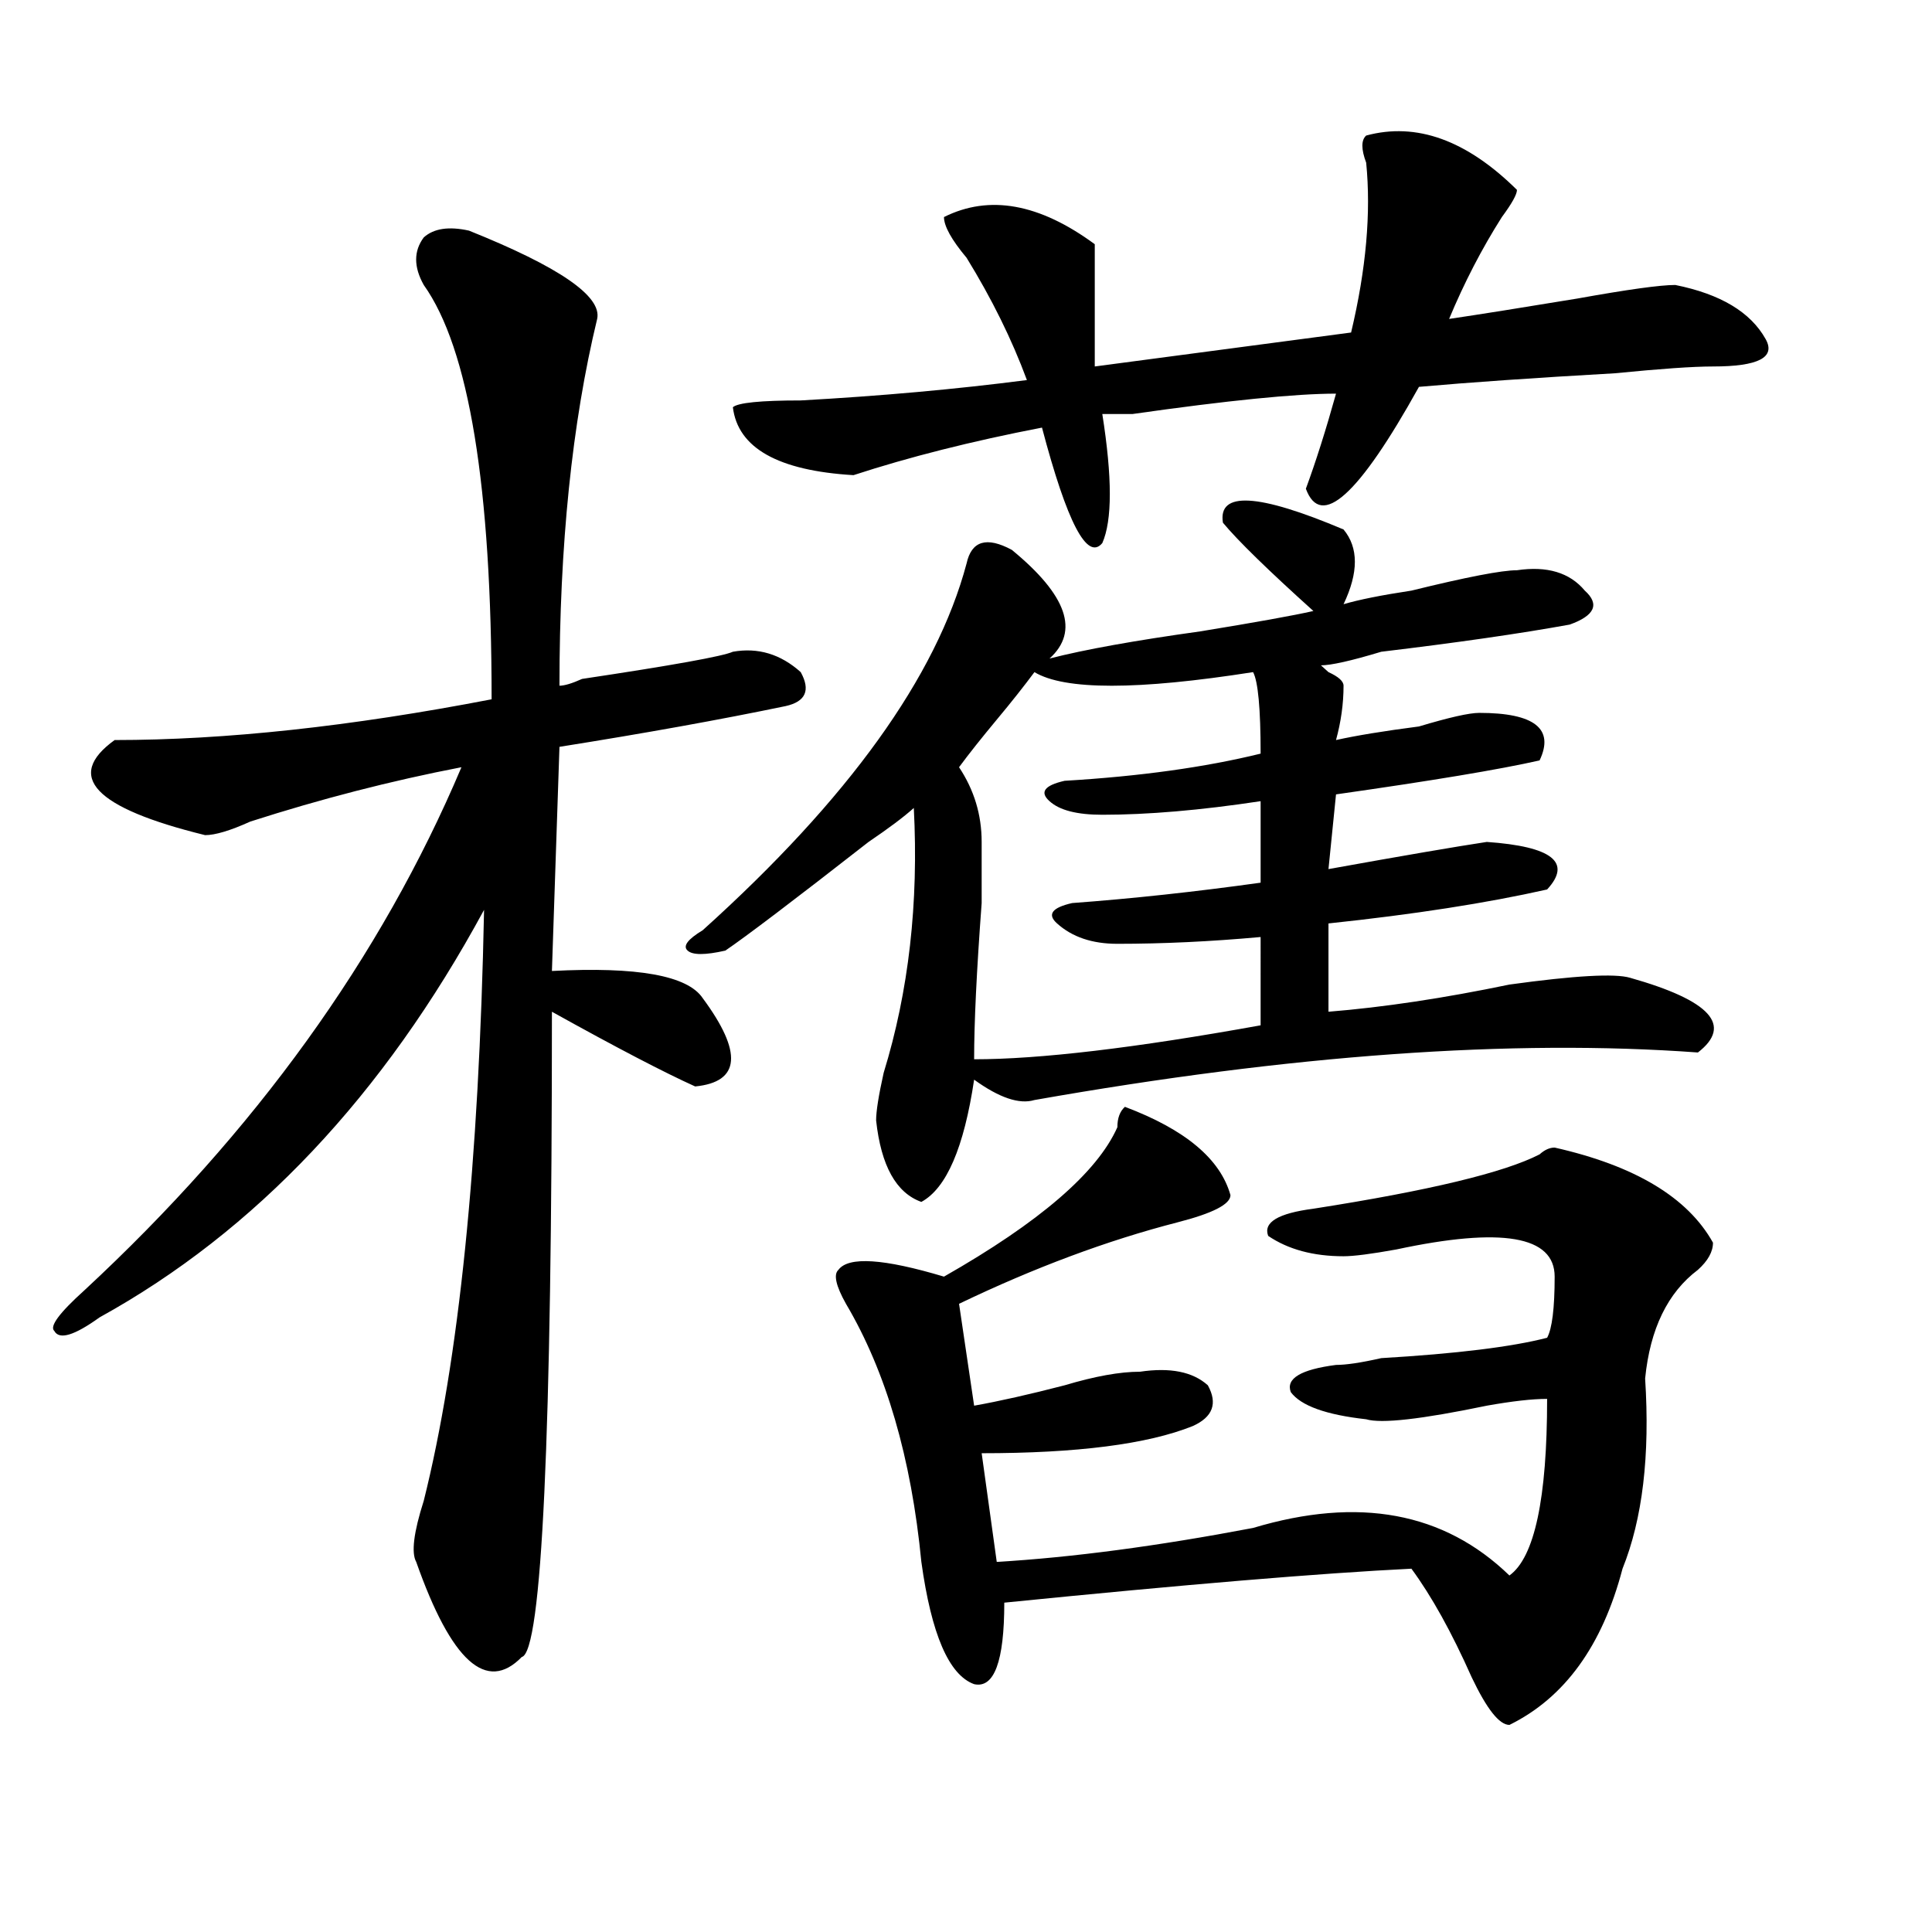
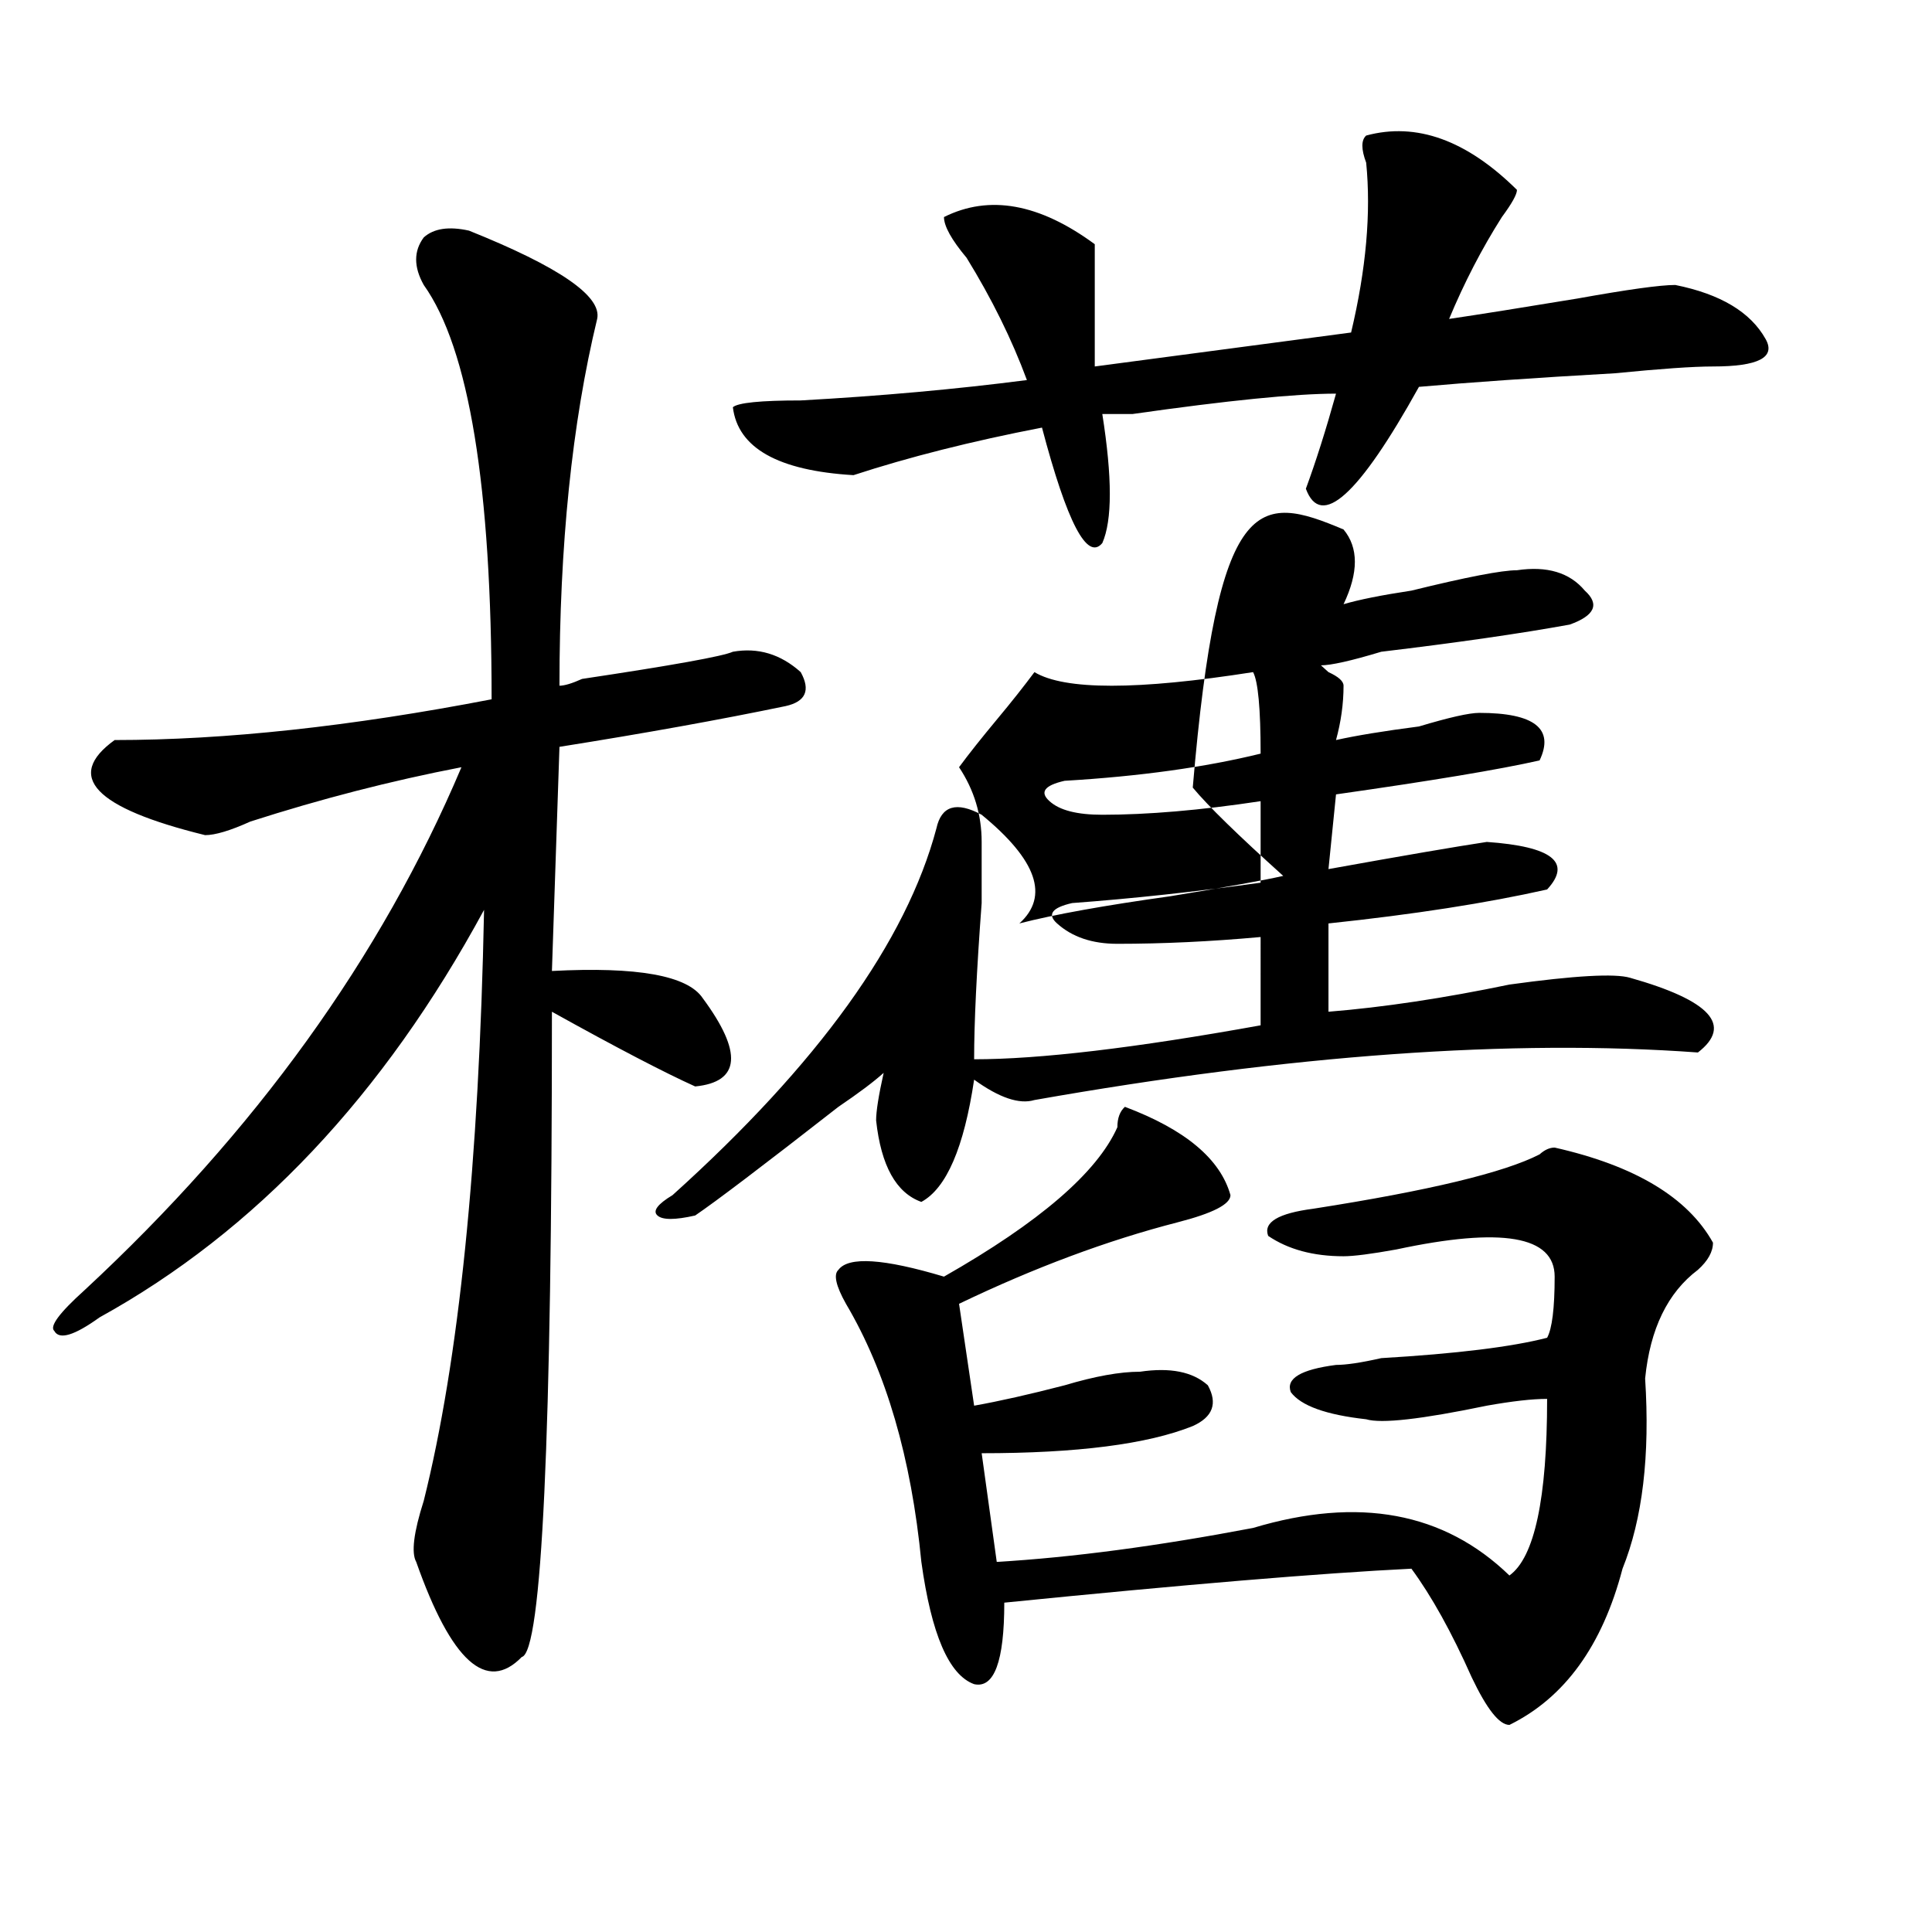
<svg xmlns="http://www.w3.org/2000/svg" version="1.1" id="图层_1" x="0px" y="0px" width="1000px" height="1000px" viewBox="0 0 1000 1000" enable-background="new 0 0 1000 1000" xml:space="preserve">
-   <path d="M309.09,165.078c-13.049,53.942-19.512,117.224-19.512,189.844c2.561,0,6.463-1.153,11.707-3.516  c46.828-7.031,72.803-11.7,78.047-14.063c12.987-2.308,24.694,1.208,35.121,10.547c5.183,9.394,2.561,15.271-7.805,17.578  c-33.841,7.031-72.864,14.063-117.07,21.094l-3.902,116.016c44.206-2.308,70.242,2.362,78.047,14.063  c20.792,28.125,19.512,43.396-3.902,45.703c-15.609-7.031-40.365-19.886-74.145-38.672c0,220.331-5.244,331.622-15.609,333.984  c-18.231,18.731-36.463,2.307-54.633-49.219c-2.622-4.669-1.342-15.216,3.902-31.641c18.17-72.62,28.597-174.573,31.219-305.859  c-52.072,96.13-118.412,166.442-199.02,210.938c-13.049,9.394-20.854,11.755-23.414,7.031c-2.622-2.308,2.561-9.339,15.609-21.094  c88.412-82.013,153.472-172.266,195.117-270.703c-36.463,7.031-72.864,16.425-109.266,28.125  c-10.427,4.724-18.231,7.031-23.414,7.031c-57.255-14.063-72.864-30.433-46.828-49.219c57.193,0,122.253-7.031,195.117-21.094  c0-110.138-11.707-181.604-35.121-214.453c-5.244-9.339-5.244-17.578,0-24.609c5.183-4.669,12.987-5.823,23.414-3.516  C289.578,138.161,311.65,153.378,309.09,165.078z M695.422,274.063c7.805,9.394,7.805,22.302,0,38.672  c7.805-2.308,19.512-4.669,35.121-7.031c28.597-7.031,46.828-10.547,54.633-10.547c15.609-2.308,27.316,1.208,35.121,10.547  c7.805,7.031,5.183,12.909-7.805,17.578c-26.036,4.724-58.535,9.394-97.559,14.063c-15.609,4.724-26.036,7.031-31.219,7.031  l3.902,3.516c5.183,2.362,7.805,4.724,7.805,7.031c0,9.394-1.342,18.786-3.902,28.125c10.365-2.308,24.694-4.669,42.926-7.031  c15.609-4.669,25.975-7.031,31.219-7.031c28.597,0,39.023,8.239,31.219,24.609c-20.854,4.724-55.975,10.547-105.363,17.578  l-3.902,38.672c39.023-7.031,66.34-11.7,81.949-14.063c33.779,2.362,44.206,10.547,31.219,24.609  c-31.219,7.031-68.962,12.909-113.168,17.578v45.703c28.597-2.308,59.815-7.031,93.656-14.063  c33.779-4.669,54.633-5.823,62.438-3.516c41.584,11.755,53.291,24.609,35.121,38.672c-96.278-7.031-210.727,1.208-343.406,24.609  c-7.805,2.362-18.231-1.153-31.219-10.547c-5.244,35.156-14.329,56.25-27.316,63.281c-13.049-4.669-20.854-18.731-23.414-42.188  c0-4.669,1.28-12.854,3.902-24.609c12.987-42.188,18.17-87.891,15.609-137.109c-5.244,4.724-13.049,10.547-23.414,17.578  c-39.023,30.487-63.779,49.219-74.145,56.25c-10.427,2.362-16.951,2.362-19.512,0c-2.622-2.308,0-5.823,7.805-10.547  c75.425-67.95,120.973-131.231,136.582-189.844c2.561-11.7,10.365-14.063,23.414-7.031c28.597,23.456,35.121,42.188,19.512,56.25  c18.17-4.669,44.206-9.339,78.047-14.063c28.597-4.669,48.108-8.185,58.535-10.547c-23.414-21.094-39.023-36.31-46.828-45.703  C630.362,254.177,651.154,255.331,695.422,274.063z M707.129,70.156c25.975-7.031,52.011,2.362,78.047,28.125  c0,2.362-2.622,7.031-7.805,14.063c-10.427,16.425-19.512,34.003-27.316,52.734c15.609-2.308,37.682-5.823,66.34-10.547  c25.975-4.669,42.926-7.031,50.73-7.031c23.414,4.724,39.023,14.063,46.828,28.125c5.183,9.394-3.902,14.063-27.316,14.063  c-10.427,0-27.316,1.208-50.73,3.516c-41.646,2.362-75.486,4.724-101.461,7.031c-31.219,56.25-50.73,73.828-58.535,52.734  c5.183-14.063,10.365-30.433,15.609-49.219c-20.854,0-55.975,3.516-105.363,10.547c-7.805,0-13.049,0-15.609,0  c5.183,32.849,5.183,55.097,0,66.797c-7.805,9.394-18.231-10.547-31.219-59.766c-36.463,7.031-68.962,15.271-97.559,24.609  c-39.023-2.308-59.877-14.063-62.438-35.156c2.561-2.308,14.268-3.516,35.121-3.516c41.584-2.308,80.607-5.823,117.07-10.547  c-7.805-21.094-18.231-42.188-31.219-63.281c-7.805-9.339-11.707-16.37-11.707-21.094c23.414-11.7,49.389-7.031,78.047,14.063  c0,9.394,0,30.487,0,63.281l132.68-17.578c7.805-32.794,10.365-62.073,7.805-87.891C704.507,77.188,704.507,72.519,707.129,70.156z   M582.254,572.891c31.219,11.755,49.389,26.972,54.633,45.703c0,4.724-9.146,9.394-27.316,14.063  c-36.463,9.394-74.145,23.456-113.168,42.188l7.805,52.734c12.987-2.308,28.597-5.823,46.828-10.547  c15.609-4.669,28.597-7.031,39.023-7.031c15.609-2.308,27.316,0,35.121,7.031c5.183,9.394,2.561,16.425-7.805,21.094  c-23.414,9.394-59.877,14.063-109.266,14.063l7.805,56.25c39.023-2.308,83.229-8.185,132.68-17.578  c54.633-16.37,98.839-8.185,132.68,24.609c12.987-9.339,19.512-39.825,19.512-91.406c-7.805,0-18.231,1.208-31.219,3.516  c-33.841,7.031-54.633,9.394-62.438,7.031c-20.854-2.308-33.841-7.031-39.023-14.063c-2.622-7.031,5.183-11.7,23.414-14.063  c5.183,0,12.987-1.153,23.414-3.516c39.023-2.308,67.62-5.823,85.852-10.547c2.561-4.669,3.902-15.216,3.902-31.641  c0-21.094-27.316-25.763-81.949-14.063c-13.049,2.362-22.134,3.516-27.316,3.516c-15.609,0-28.658-3.516-39.023-10.547  c-2.622-7.031,5.183-11.7,23.414-14.063c59.815-9.339,98.839-18.731,117.07-28.125c2.561-2.308,5.183-3.516,7.805-3.516  c41.584,9.394,68.9,25.817,81.949,49.219c0,4.724-2.622,9.394-7.805,14.063c-15.609,11.755-24.756,30.487-27.316,56.25  c2.561,39.88-1.342,72.675-11.707,98.438c-10.427,39.825-29.938,66.797-58.535,80.859c-5.244,0-11.707-8.24-19.512-24.609  c-10.427-23.456-20.854-42.188-31.219-56.25c-46.828,2.307-117.07,8.185-210.727,17.578c0,30.432-5.244,44.494-15.609,42.188  c-13.049-4.725-22.134-25.818-27.316-63.281c-5.244-53.888-18.231-98.438-39.023-133.594c-5.244-9.339-6.524-15.216-3.902-17.578  c5.183-7.031,23.414-5.823,54.633,3.516c49.389-28.125,79.327-53.888,89.754-77.344  C578.352,578.769,579.632,575.253,582.254,572.891z M648.594,347.891c-59.877,9.394-97.559,9.394-113.168,0  c-5.244,7.031-11.707,15.271-19.512,24.609c-7.805,9.394-14.329,17.578-19.512,24.609c7.805,11.755,11.707,24.609,11.707,38.672  c0,4.724,0,15.271,0,31.641c-2.622,35.156-3.902,62.128-3.902,80.859c33.779,0,83.229-5.823,148.289-17.578V485  c-26.036,2.362-50.73,3.516-74.145,3.516c-13.049,0-23.414-3.516-31.219-10.547c-5.244-4.669-2.622-8.185,7.805-10.547  c31.219-2.308,63.718-5.823,97.559-10.547v-42.188c-31.219,4.724-58.535,7.031-81.949,7.031c-13.049,0-22.134-2.308-27.316-7.031  c-5.244-4.669-2.622-8.185,7.805-10.547c39.023-2.308,72.803-7.031,101.461-14.063C652.496,366.677,651.154,352.614,648.594,347.891  z" />
+   <path d="M309.09,165.078c-13.049,53.942-19.512,117.224-19.512,189.844c2.561,0,6.463-1.153,11.707-3.516  c46.828-7.031,72.803-11.7,78.047-14.063c12.987-2.308,24.694,1.208,35.121,10.547c5.183,9.394,2.561,15.271-7.805,17.578  c-33.841,7.031-72.864,14.063-117.07,21.094l-3.902,116.016c44.206-2.308,70.242,2.362,78.047,14.063  c20.792,28.125,19.512,43.396-3.902,45.703c-15.609-7.031-40.365-19.886-74.145-38.672c0,220.331-5.244,331.622-15.609,333.984  c-18.231,18.731-36.463,2.307-54.633-49.219c-2.622-4.669-1.342-15.216,3.902-31.641c18.17-72.62,28.597-174.573,31.219-305.859  c-52.072,96.13-118.412,166.442-199.02,210.938c-13.049,9.394-20.854,11.755-23.414,7.031c-2.622-2.308,2.561-9.339,15.609-21.094  c88.412-82.013,153.472-172.266,195.117-270.703c-36.463,7.031-72.864,16.425-109.266,28.125  c-10.427,4.724-18.231,7.031-23.414,7.031c-57.255-14.063-72.864-30.433-46.828-49.219c57.193,0,122.253-7.031,195.117-21.094  c0-110.138-11.707-181.604-35.121-214.453c-5.244-9.339-5.244-17.578,0-24.609c5.183-4.669,12.987-5.823,23.414-3.516  C289.578,138.161,311.65,153.378,309.09,165.078z M695.422,274.063c7.805,9.394,7.805,22.302,0,38.672  c7.805-2.308,19.512-4.669,35.121-7.031c28.597-7.031,46.828-10.547,54.633-10.547c15.609-2.308,27.316,1.208,35.121,10.547  c7.805,7.031,5.183,12.909-7.805,17.578c-26.036,4.724-58.535,9.394-97.559,14.063c-15.609,4.724-26.036,7.031-31.219,7.031  l3.902,3.516c5.183,2.362,7.805,4.724,7.805,7.031c0,9.394-1.342,18.786-3.902,28.125c10.365-2.308,24.694-4.669,42.926-7.031  c15.609-4.669,25.975-7.031,31.219-7.031c28.597,0,39.023,8.239,31.219,24.609c-20.854,4.724-55.975,10.547-105.363,17.578  l-3.902,38.672c39.023-7.031,66.34-11.7,81.949-14.063c33.779,2.362,44.206,10.547,31.219,24.609  c-31.219,7.031-68.962,12.909-113.168,17.578v45.703c28.597-2.308,59.815-7.031,93.656-14.063  c33.779-4.669,54.633-5.823,62.438-3.516c41.584,11.755,53.291,24.609,35.121,38.672c-96.278-7.031-210.727,1.208-343.406,24.609  c-7.805,2.362-18.231-1.153-31.219-10.547c-5.244,35.156-14.329,56.25-27.316,63.281c-13.049-4.669-20.854-18.731-23.414-42.188  c0-4.669,1.28-12.854,3.902-24.609c-5.244,4.724-13.049,10.547-23.414,17.578  c-39.023,30.487-63.779,49.219-74.145,56.25c-10.427,2.362-16.951,2.362-19.512,0c-2.622-2.308,0-5.823,7.805-10.547  c75.425-67.95,120.973-131.231,136.582-189.844c2.561-11.7,10.365-14.063,23.414-7.031c28.597,23.456,35.121,42.188,19.512,56.25  c18.17-4.669,44.206-9.339,78.047-14.063c28.597-4.669,48.108-8.185,58.535-10.547c-23.414-21.094-39.023-36.31-46.828-45.703  C630.362,254.177,651.154,255.331,695.422,274.063z M707.129,70.156c25.975-7.031,52.011,2.362,78.047,28.125  c0,2.362-2.622,7.031-7.805,14.063c-10.427,16.425-19.512,34.003-27.316,52.734c15.609-2.308,37.682-5.823,66.34-10.547  c25.975-4.669,42.926-7.031,50.73-7.031c23.414,4.724,39.023,14.063,46.828,28.125c5.183,9.394-3.902,14.063-27.316,14.063  c-10.427,0-27.316,1.208-50.73,3.516c-41.646,2.362-75.486,4.724-101.461,7.031c-31.219,56.25-50.73,73.828-58.535,52.734  c5.183-14.063,10.365-30.433,15.609-49.219c-20.854,0-55.975,3.516-105.363,10.547c-7.805,0-13.049,0-15.609,0  c5.183,32.849,5.183,55.097,0,66.797c-7.805,9.394-18.231-10.547-31.219-59.766c-36.463,7.031-68.962,15.271-97.559,24.609  c-39.023-2.308-59.877-14.063-62.438-35.156c2.561-2.308,14.268-3.516,35.121-3.516c41.584-2.308,80.607-5.823,117.07-10.547  c-7.805-21.094-18.231-42.188-31.219-63.281c-7.805-9.339-11.707-16.37-11.707-21.094c23.414-11.7,49.389-7.031,78.047,14.063  c0,9.394,0,30.487,0,63.281l132.68-17.578c7.805-32.794,10.365-62.073,7.805-87.891C704.507,77.188,704.507,72.519,707.129,70.156z   M582.254,572.891c31.219,11.755,49.389,26.972,54.633,45.703c0,4.724-9.146,9.394-27.316,14.063  c-36.463,9.394-74.145,23.456-113.168,42.188l7.805,52.734c12.987-2.308,28.597-5.823,46.828-10.547  c15.609-4.669,28.597-7.031,39.023-7.031c15.609-2.308,27.316,0,35.121,7.031c5.183,9.394,2.561,16.425-7.805,21.094  c-23.414,9.394-59.877,14.063-109.266,14.063l7.805,56.25c39.023-2.308,83.229-8.185,132.68-17.578  c54.633-16.37,98.839-8.185,132.68,24.609c12.987-9.339,19.512-39.825,19.512-91.406c-7.805,0-18.231,1.208-31.219,3.516  c-33.841,7.031-54.633,9.394-62.438,7.031c-20.854-2.308-33.841-7.031-39.023-14.063c-2.622-7.031,5.183-11.7,23.414-14.063  c5.183,0,12.987-1.153,23.414-3.516c39.023-2.308,67.62-5.823,85.852-10.547c2.561-4.669,3.902-15.216,3.902-31.641  c0-21.094-27.316-25.763-81.949-14.063c-13.049,2.362-22.134,3.516-27.316,3.516c-15.609,0-28.658-3.516-39.023-10.547  c-2.622-7.031,5.183-11.7,23.414-14.063c59.815-9.339,98.839-18.731,117.07-28.125c2.561-2.308,5.183-3.516,7.805-3.516  c41.584,9.394,68.9,25.817,81.949,49.219c0,4.724-2.622,9.394-7.805,14.063c-15.609,11.755-24.756,30.487-27.316,56.25  c2.561,39.88-1.342,72.675-11.707,98.438c-10.427,39.825-29.938,66.797-58.535,80.859c-5.244,0-11.707-8.24-19.512-24.609  c-10.427-23.456-20.854-42.188-31.219-56.25c-46.828,2.307-117.07,8.185-210.727,17.578c0,30.432-5.244,44.494-15.609,42.188  c-13.049-4.725-22.134-25.818-27.316-63.281c-5.244-53.888-18.231-98.438-39.023-133.594c-5.244-9.339-6.524-15.216-3.902-17.578  c5.183-7.031,23.414-5.823,54.633,3.516c49.389-28.125,79.327-53.888,89.754-77.344  C578.352,578.769,579.632,575.253,582.254,572.891z M648.594,347.891c-59.877,9.394-97.559,9.394-113.168,0  c-5.244,7.031-11.707,15.271-19.512,24.609c-7.805,9.394-14.329,17.578-19.512,24.609c7.805,11.755,11.707,24.609,11.707,38.672  c0,4.724,0,15.271,0,31.641c-2.622,35.156-3.902,62.128-3.902,80.859c33.779,0,83.229-5.823,148.289-17.578V485  c-26.036,2.362-50.73,3.516-74.145,3.516c-13.049,0-23.414-3.516-31.219-10.547c-5.244-4.669-2.622-8.185,7.805-10.547  c31.219-2.308,63.718-5.823,97.559-10.547v-42.188c-31.219,4.724-58.535,7.031-81.949,7.031c-13.049,0-22.134-2.308-27.316-7.031  c-5.244-4.669-2.622-8.185,7.805-10.547c39.023-2.308,72.803-7.031,101.461-14.063C652.496,366.677,651.154,352.614,648.594,347.891  z" />
</svg>